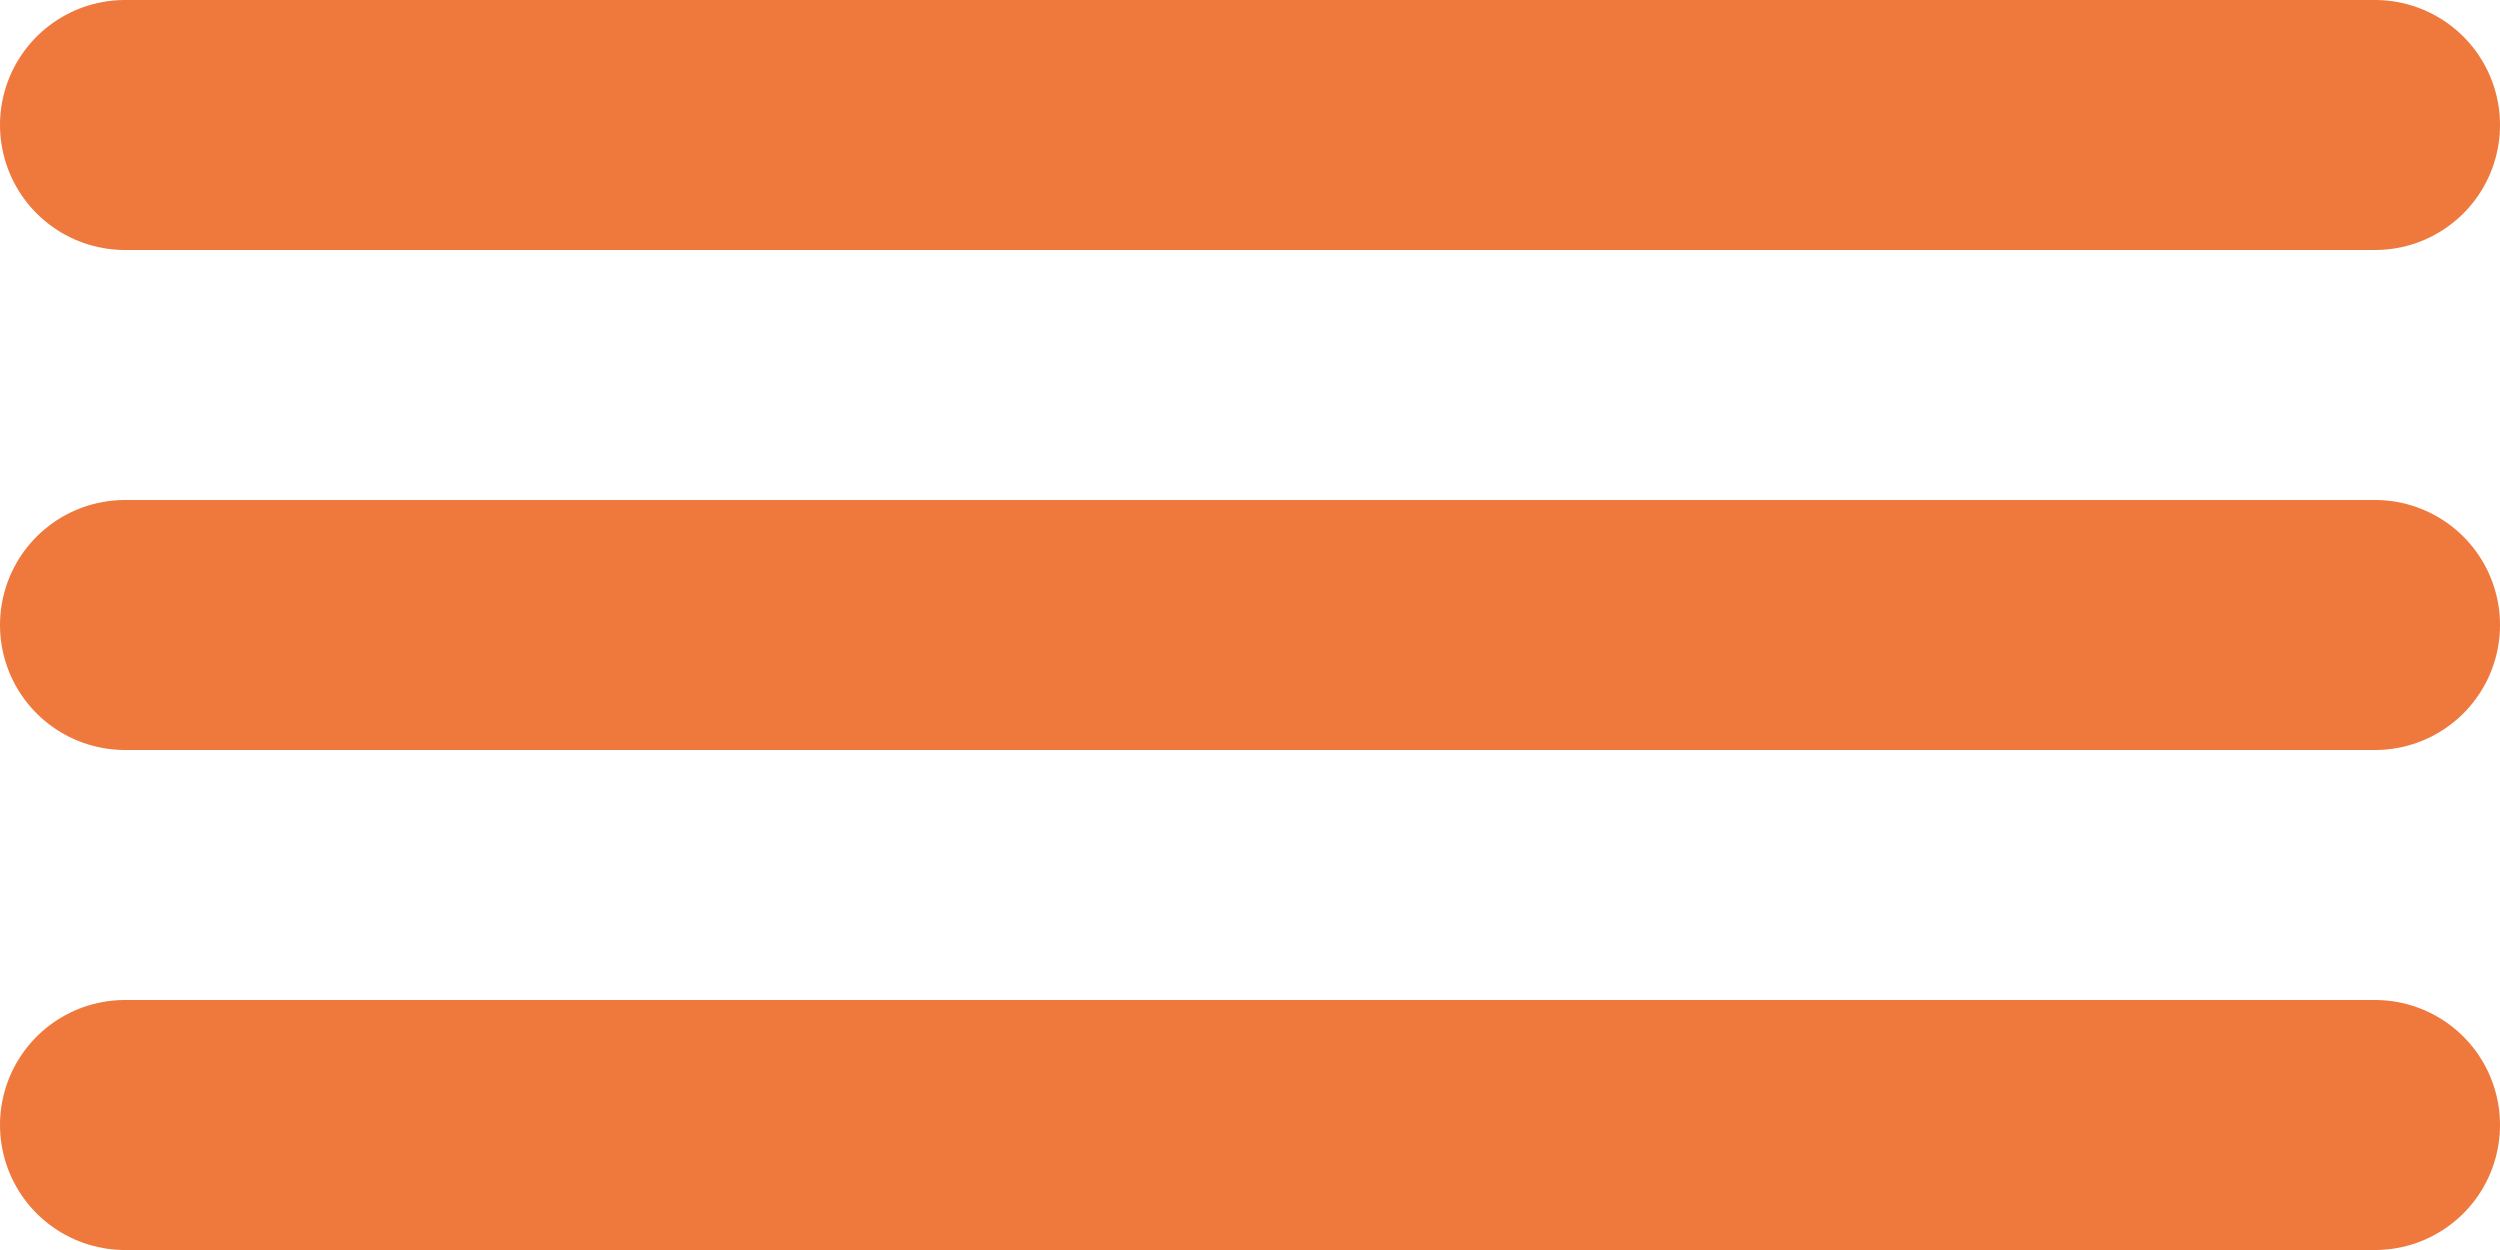
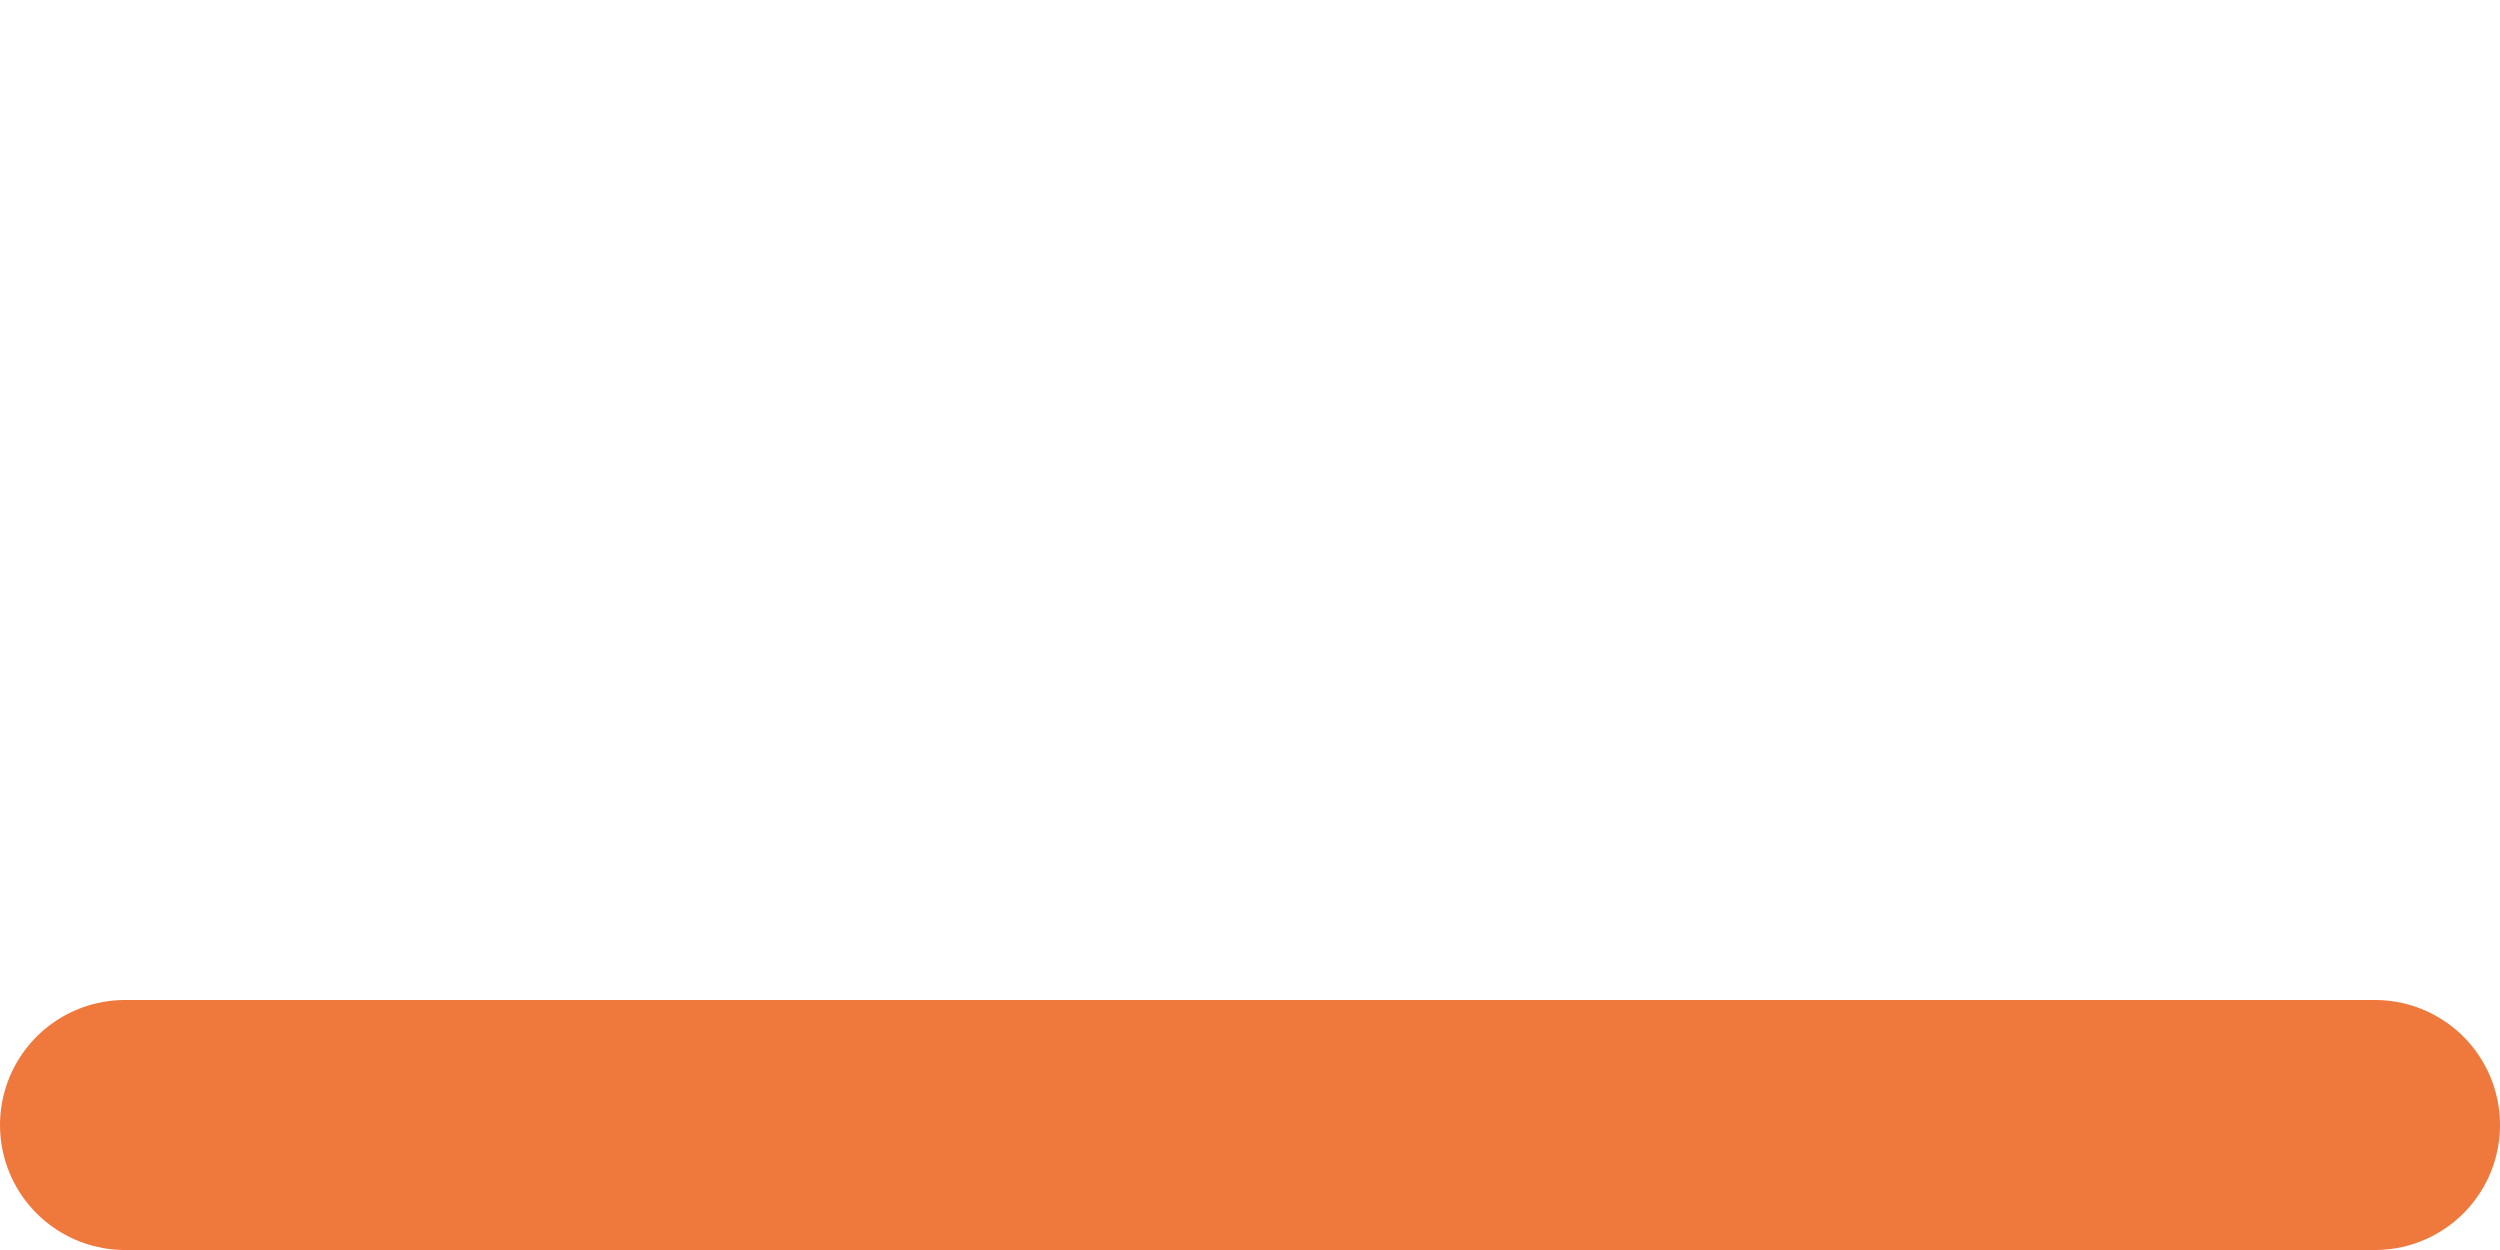
<svg xmlns="http://www.w3.org/2000/svg" width="50" height="25" viewBox="0 0 50 25" fill="none">
-   <line x1="2.5" y1="2.5" x2="47.5" y2="2.5" stroke="#EF783D" stroke-width="5" stroke-linecap="round" />
-   <line x1="2.5" y1="12.5" x2="47.5" y2="12.5" stroke="#EF783D" stroke-width="5" stroke-linecap="round" />
  <line x1="2.5" y1="22.5" x2="47.5" y2="22.5" stroke="#EF783D" stroke-width="5" stroke-linecap="round" />
</svg>